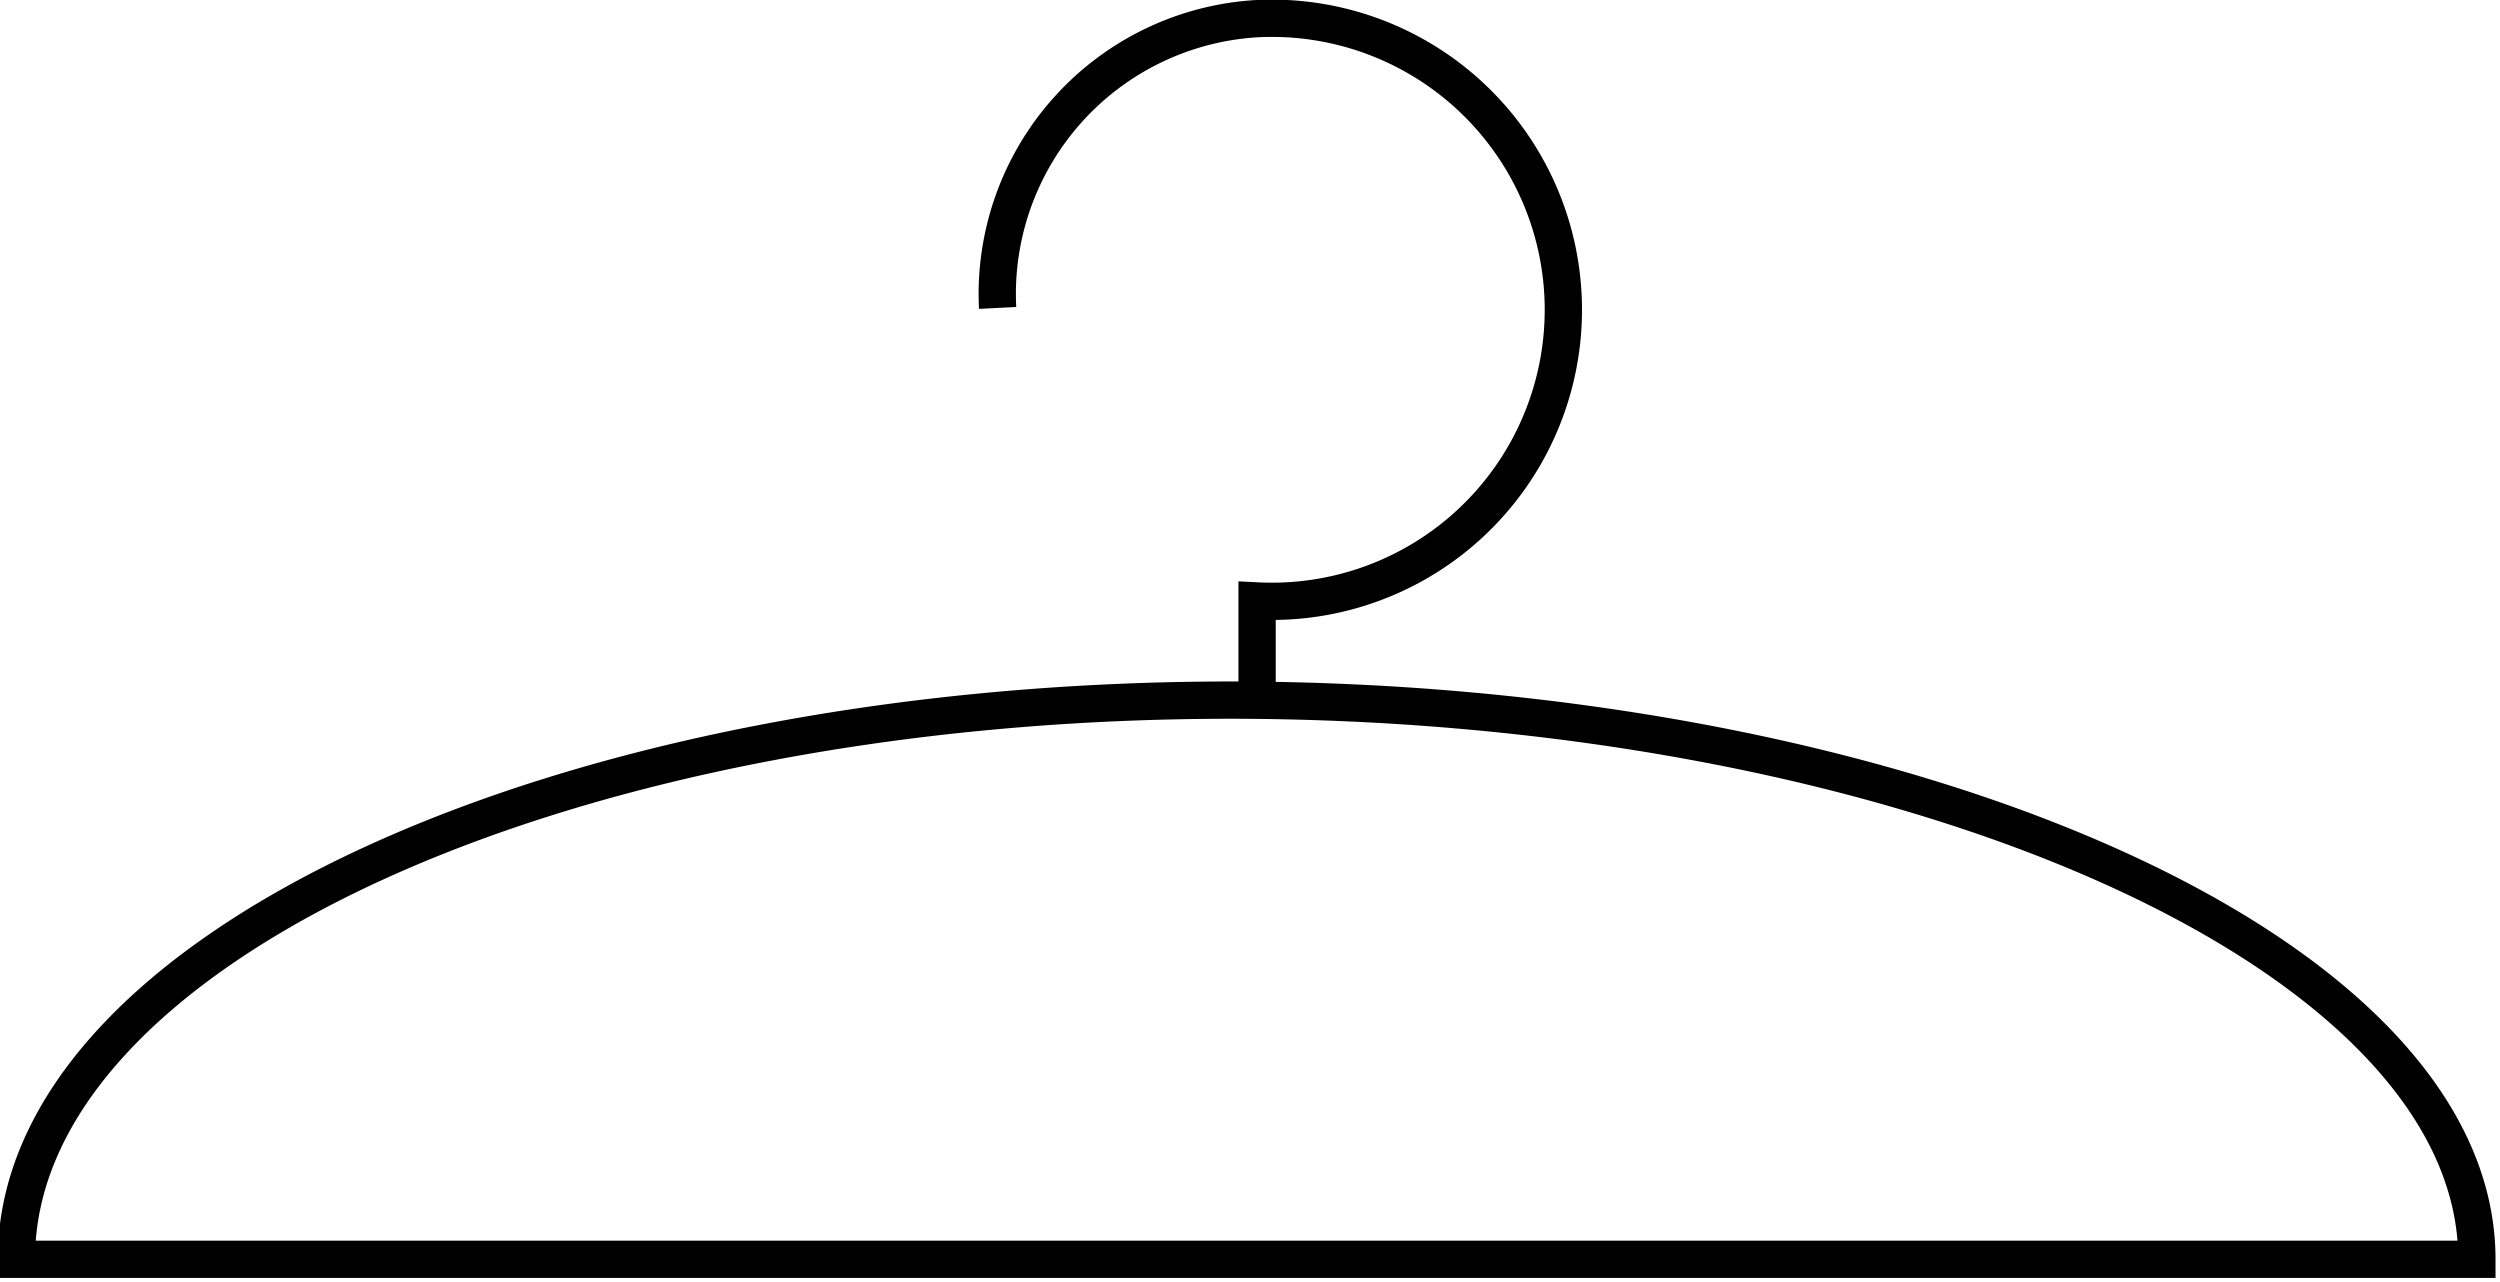
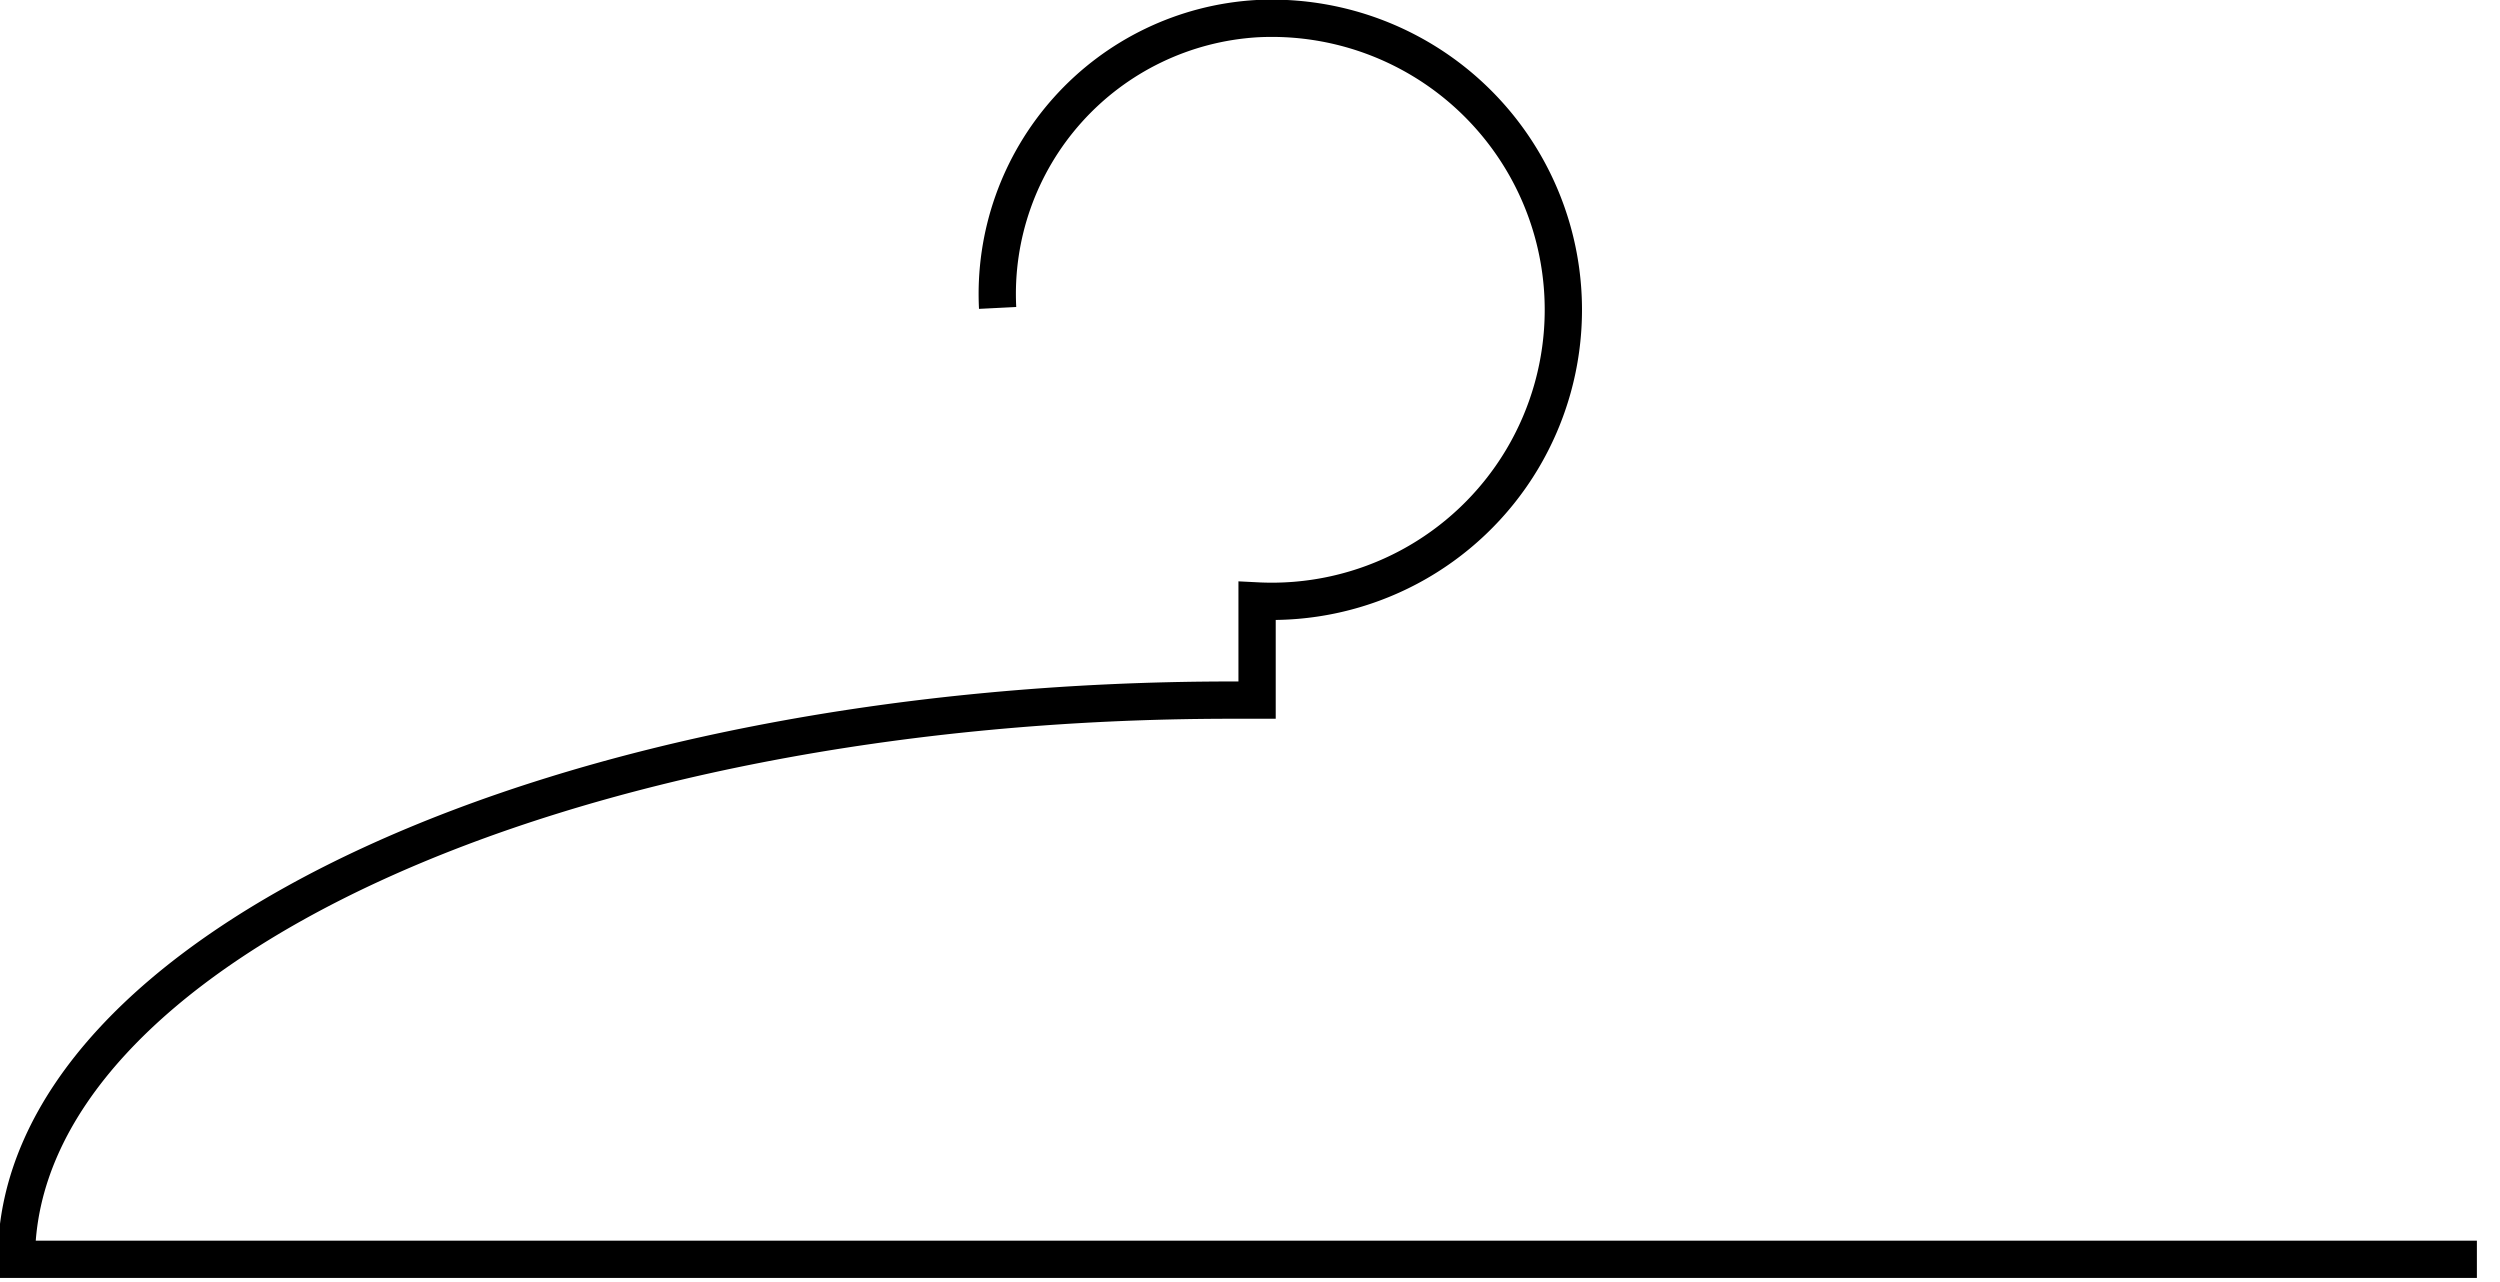
<svg xmlns="http://www.w3.org/2000/svg" id="Слой_1" data-name="Слой 1" viewBox="0 0 33.53 17.19">
  <defs>
    <style>.cls-1{fill:none;stroke:#000;stroke-miterlimit:10;stroke-width:0.5px;}</style>
  </defs>
  <title>vishak</title>
-   <path class="cls-1" d="M1106,587.94a3.7,3.7,0,0,1,3.48-3.88,3.91,3.91,0,1,1,0,7.81h0v1.33l-.34,0c-9,0-16.3,3.36-16.3,7.5h33c0-4.15-7.73-7.5-16.74-7.5" transform="translate(-1092.62 -583.81)" />
+   <path class="cls-1" d="M1106,587.94a3.7,3.7,0,0,1,3.48-3.88,3.91,3.91,0,1,1,0,7.81h0v1.33l-.34,0c-9,0-16.3,3.36-16.3,7.5h33" transform="translate(-1092.62 -583.81)" />
</svg>